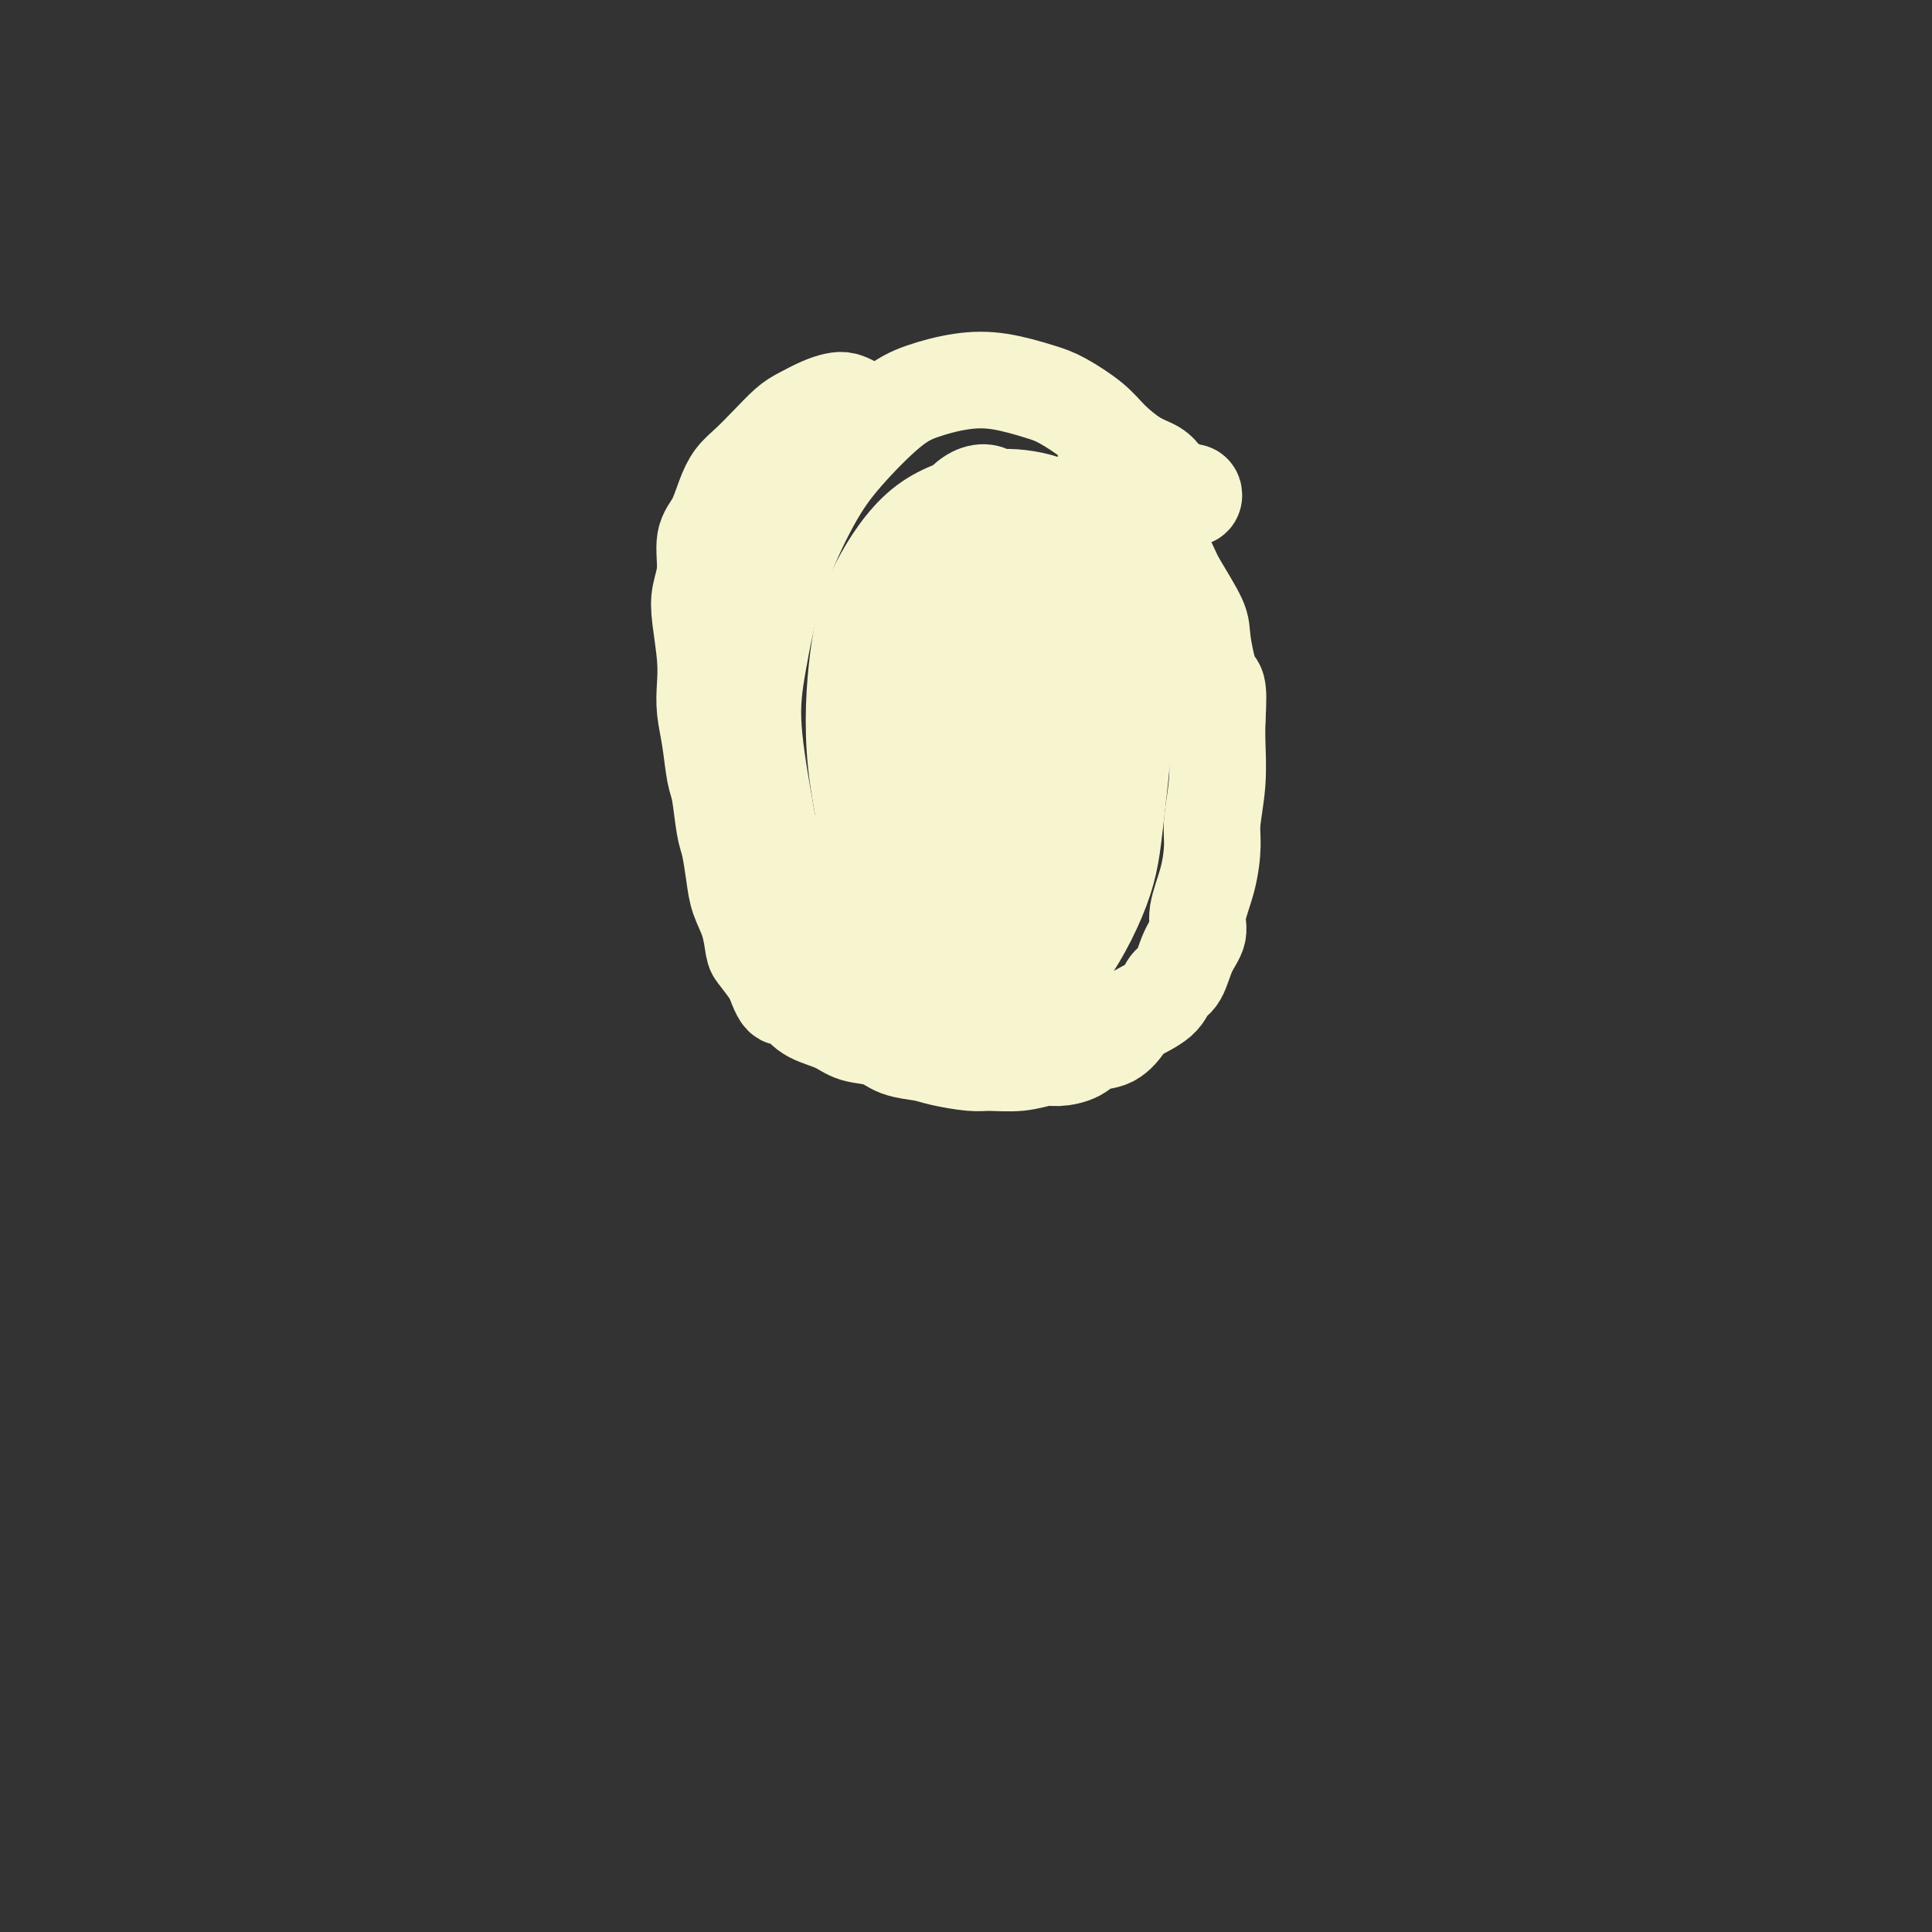
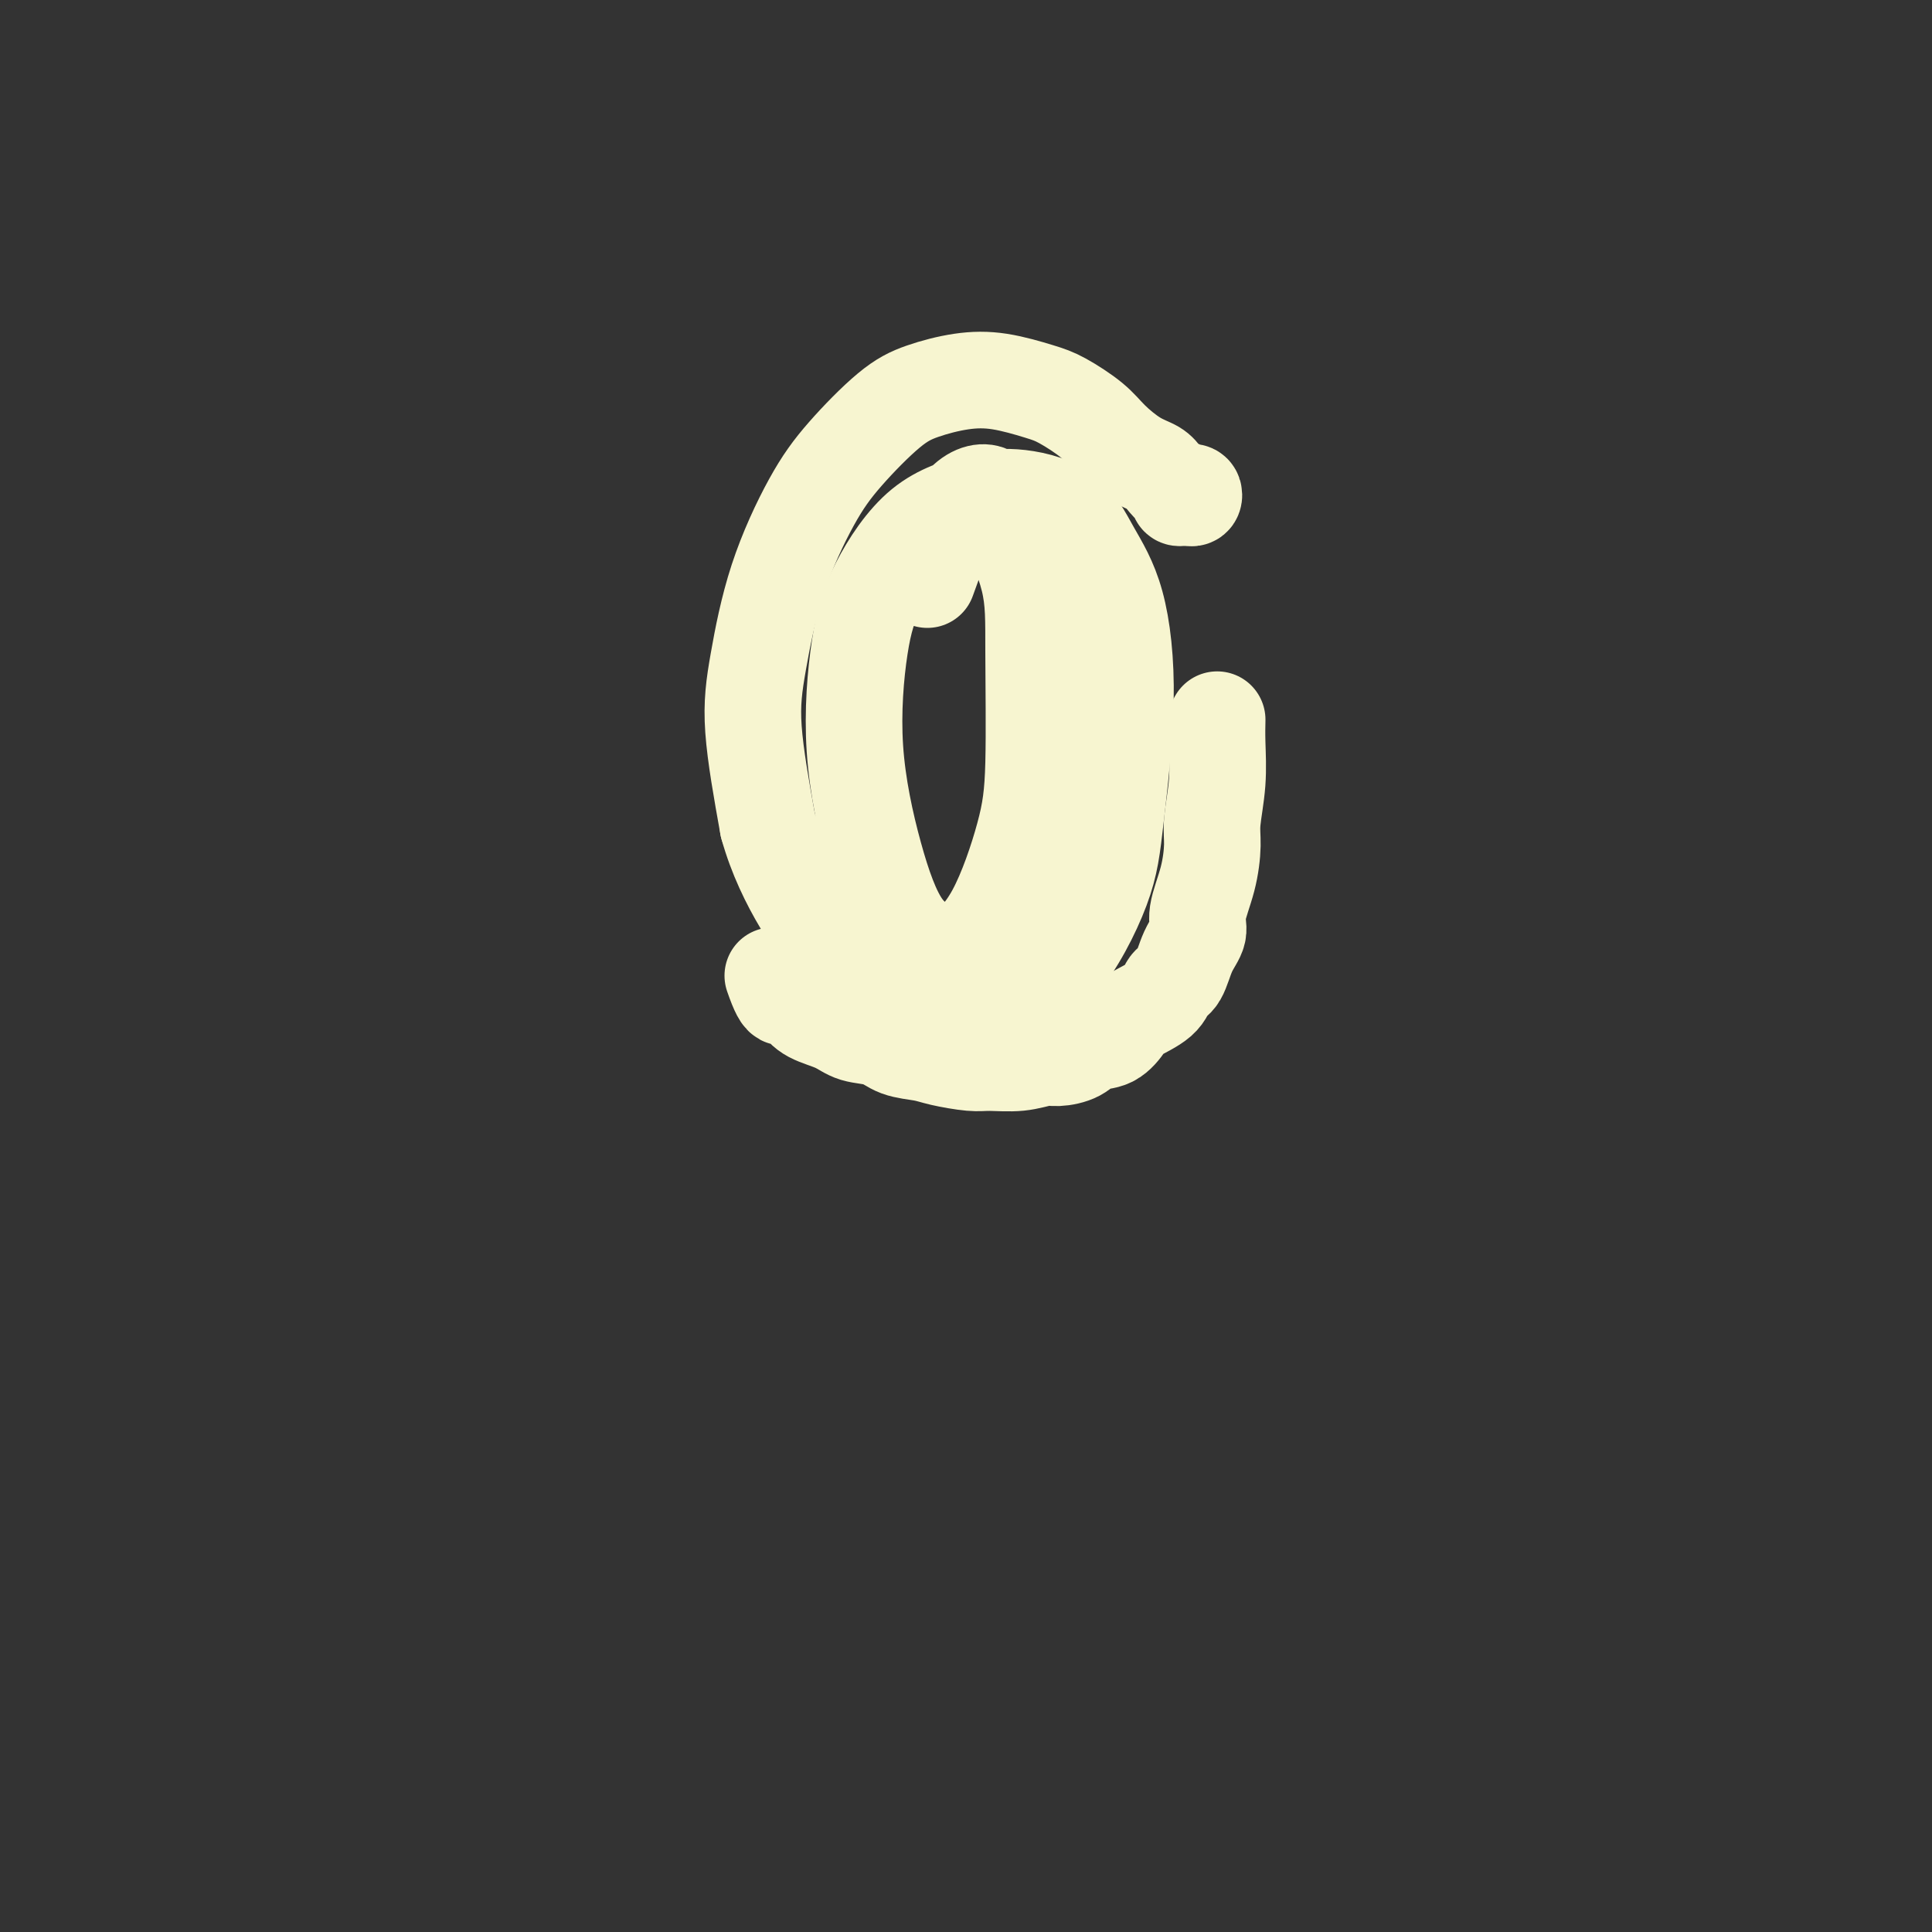
<svg xmlns="http://www.w3.org/2000/svg" viewBox="0 0 400 400" version="1.1">
  <rect x="0" y="0" width="400" height="400" fill="#333333" stroke="none" />
  <g fill="none" stroke="#F7F5D0" stroke-width="20" stroke-linecap="round" stroke-linejoin="round">
-     <path d="M178,87c-0.017,-0.332 -0.034,-0.664 0,-1c0.034,-0.336 0.121,-0.676 0,-1c-0.121,-0.324 -0.448,-0.630 -1,-1c-0.552,-0.370 -1.329,-0.802 -2,-1c-0.671,-0.198 -1.235,-0.161 -2,0c-0.765,0.161 -1.730,0.444 -3,1c-1.270,0.556 -2.844,1.383 -4,2c-1.156,0.617 -1.895,1.024 -3,2c-1.105,0.976 -2.575,2.523 -4,4c-1.425,1.477 -2.806,2.886 -4,4c-1.194,1.114 -2.200,1.935 -3,3c-0.800,1.065 -1.395,2.374 -2,4c-0.605,1.626 -1.221,3.568 -2,5c-0.779,1.432 -1.722,2.352 -2,4c-0.278,1.648 0.108,4.022 0,6c-0.108,1.978 -0.709,3.560 -1,5c-0.291,1.440 -0.271,2.738 0,5c0.271,2.262 0.794,5.488 1,8c0.206,2.512 0.097,4.310 0,6c-0.097,1.690 -0.181,3.271 0,5c0.181,1.729 0.626,3.604 1,6c0.374,2.396 0.678,5.312 1,7c0.322,1.688 0.663,2.148 1,4c0.337,1.852 0.671,5.095 1,7c0.329,1.905 0.652,2.472 1,4c0.348,1.528 0.722,4.018 1,6c0.278,1.982 0.461,3.457 1,5c0.539,1.543 1.433,3.156 2,5c0.567,1.844 0.806,3.920 1,5c0.194,1.080 0.341,1.166 1,2c0.659,0.834 1.829,2.417 3,4" />
    <path d="M160,202c2.445,7.098 2.557,3.842 3,3c0.443,-0.842 1.217,0.729 2,2c0.783,1.271 1.576,2.242 3,3c1.424,0.758 3.480,1.302 5,2c1.520,0.698 2.504,1.549 4,2c1.496,0.451 3.503,0.503 5,1c1.497,0.497 2.485,1.439 4,2c1.515,0.561 3.559,0.740 5,1c1.441,0.260 2.280,0.602 4,1c1.720,0.398 4.321,0.853 6,1c1.679,0.147 2.435,-0.015 4,0c1.565,0.015 3.940,0.207 6,0c2.060,-0.207 3.804,-0.813 5,-1c1.196,-0.187 1.844,0.045 3,0c1.156,-0.045 2.820,-0.367 4,-1c1.180,-0.633 1.874,-1.575 3,-2c1.126,-0.425 2.682,-0.331 4,-1c1.318,-0.669 2.398,-2.102 3,-3c0.602,-0.898 0.727,-1.261 2,-2c1.273,-0.739 3.694,-1.853 5,-3c1.306,-1.147 1.497,-2.327 2,-3c0.503,-0.673 1.318,-0.838 2,-2c0.682,-1.162 1.230,-3.322 2,-5c0.770,-1.678 1.760,-2.875 2,-4c0.240,-1.125 -0.272,-2.177 0,-4c0.272,-1.823 1.327,-4.416 2,-7c0.673,-2.584 0.965,-5.159 1,-7c0.035,-1.841 -0.186,-2.947 0,-5c0.186,-2.053 0.781,-5.053 1,-8c0.219,-2.947 0.063,-5.842 0,-8c-0.063,-2.158 -0.031,-3.579 0,-5" />
-     <path d="M252,149c0.513,-8.187 -0.203,-6.655 -1,-8c-0.797,-1.345 -1.673,-5.567 -2,-8c-0.327,-2.433 -0.104,-3.077 -1,-5c-0.896,-1.923 -2.912,-5.127 -4,-7c-1.088,-1.873 -1.250,-2.417 -2,-4c-0.750,-1.583 -2.090,-4.206 -3,-6c-0.910,-1.794 -1.392,-2.757 -2,-4c-0.608,-1.243 -1.344,-2.764 -2,-4c-0.656,-1.236 -1.232,-2.188 -2,-3c-0.768,-0.812 -1.726,-1.486 -2,-2c-0.274,-0.514 0.137,-0.870 0,-1c-0.137,-0.130 -0.821,-0.035 -1,0c-0.179,0.035 0.148,0.009 0,0c-0.148,-0.009 -0.772,-0.003 -1,0c-0.228,0.003 -0.061,0.002 0,0c0.061,-0.002 0.017,-0.004 0,0c-0.017,0.004 -0.006,0.015 0,0c0.006,-0.015 0.005,-0.057 0,0c-0.005,0.057 -0.016,0.212 0,0c0.016,-0.212 0.060,-0.790 0,-1c-0.060,-0.210 -0.223,-0.053 0,0c0.223,0.053 0.832,0.003 1,0c0.168,-0.003 -0.107,0.041 0,0c0.107,-0.041 0.595,-0.166 1,0c0.405,0.166 0.727,0.623 1,1c0.273,0.377 0.496,0.676 1,1c0.504,0.324 1.290,0.675 2,1c0.710,0.325 1.345,0.623 2,1c0.655,0.377 1.330,0.832 2,1c0.670,0.168 1.334,0.048 2,0c0.666,-0.048 1.333,-0.024 2,0" />
    <path d="M243,101c2.344,1.001 1.203,1.004 1,1c-0.203,-0.004 0.530,-0.015 1,0c0.470,0.015 0.676,0.057 1,0c0.324,-0.057 0.767,-0.211 1,0c0.233,0.211 0.256,0.788 0,1c-0.256,0.212 -0.790,0.057 -1,0c-0.210,-0.057 -0.095,-0.018 0,0c0.095,0.018 0.170,0.015 0,0c-0.170,-0.015 -0.583,-0.041 -1,0c-0.417,0.041 -0.836,0.149 -1,0c-0.164,-0.149 -0.073,-0.554 0,-1c0.073,-0.446 0.128,-0.933 0,-1c-0.128,-0.067 -0.439,0.285 -1,0c-0.561,-0.285 -1.372,-1.208 -2,-2c-0.628,-0.792 -1.074,-1.451 -2,-2c-0.926,-0.549 -2.334,-0.986 -4,-2c-1.666,-1.014 -3.591,-2.605 -5,-4c-1.409,-1.395 -2.302,-2.596 -4,-4c-1.698,-1.404 -4.199,-3.012 -6,-4c-1.801,-0.988 -2.900,-1.357 -5,-2c-2.100,-0.643 -5.200,-1.560 -8,-2c-2.800,-0.440 -5.299,-0.401 -8,0c-2.701,0.401 -5.604,1.165 -8,2c-2.396,0.835 -4.284,1.741 -7,4c-2.716,2.259 -6.261,5.871 -9,9c-2.739,3.129 -4.673,5.775 -7,10c-2.327,4.225 -5.046,10.029 -7,16c-1.954,5.971 -3.141,12.107 -4,17c-0.859,4.893 -1.388,8.541 -1,14c0.388,5.459 1.694,12.730 3,20" />
    <path d="M159,171c1.710,6.224 4.486,11.784 7,16c2.514,4.216 4.766,7.089 8,10c3.234,2.911 7.451,5.862 12,8c4.549,2.138 9.431,3.465 13,4c3.569,0.535 5.826,0.278 9,-1c3.174,-1.278 7.264,-3.577 11,-8c3.736,-4.423 7.119,-10.970 9,-16c1.881,-5.030 2.259,-8.544 3,-15c0.741,-6.456 1.845,-15.853 2,-24c0.155,-8.147 -0.637,-15.043 -2,-20c-1.363,-4.957 -3.295,-7.974 -5,-11c-1.705,-3.026 -3.184,-6.060 -6,-8c-2.816,-1.940 -6.971,-2.786 -10,-3c-3.029,-0.214 -4.934,0.202 -8,1c-3.066,0.798 -7.294,1.977 -11,5c-3.706,3.023 -6.889,7.890 -9,12c-2.111,4.110 -3.149,7.461 -4,13c-0.851,5.539 -1.515,13.264 -1,21c0.515,7.736 2.208,15.482 4,22c1.792,6.518 3.684,11.809 6,15c2.316,3.191 5.055,4.284 7,5c1.945,0.716 3.095,1.057 5,0c1.905,-1.057 4.563,-3.510 7,-8c2.437,-4.490 4.651,-11.015 6,-16c1.349,-4.985 1.833,-8.430 2,-15c0.167,-6.570 0.017,-16.264 0,-23c-0.017,-6.736 0.101,-10.515 -1,-15c-1.101,-4.485 -3.419,-9.676 -5,-13c-1.581,-3.324 -2.426,-4.779 -4,-5c-1.574,-0.221 -3.878,0.794 -6,4c-2.122,3.206 -4.061,8.603 -6,14" />
-     <path d="M192,120c-1.323,4.705 -1.631,9.467 -2,16c-0.369,6.533 -0.799,14.837 -1,22c-0.201,7.163 -0.172,13.186 0,17c0.172,3.814 0.487,5.419 1,7c0.513,1.581 1.224,3.138 2,2c0.776,-1.138 1.616,-4.973 2,-8c0.384,-3.027 0.312,-5.247 1,-10c0.688,-4.753 2.137,-12.038 3,-19c0.863,-6.962 1.140,-13.602 1,-18c-0.140,-4.398 -0.695,-6.554 -1,-9c-0.305,-2.446 -0.358,-5.181 -1,-6c-0.642,-0.819 -1.872,0.279 -3,2c-1.128,1.721 -2.155,4.066 -3,8c-0.845,3.934 -1.508,9.457 -2,15c-0.492,5.543 -0.812,11.104 -1,15c-0.188,3.896 -0.243,6.126 0,9c0.243,2.874 0.784,6.393 1,8c0.216,1.607 0.108,1.304 0,1" />
  </g>
</svg>